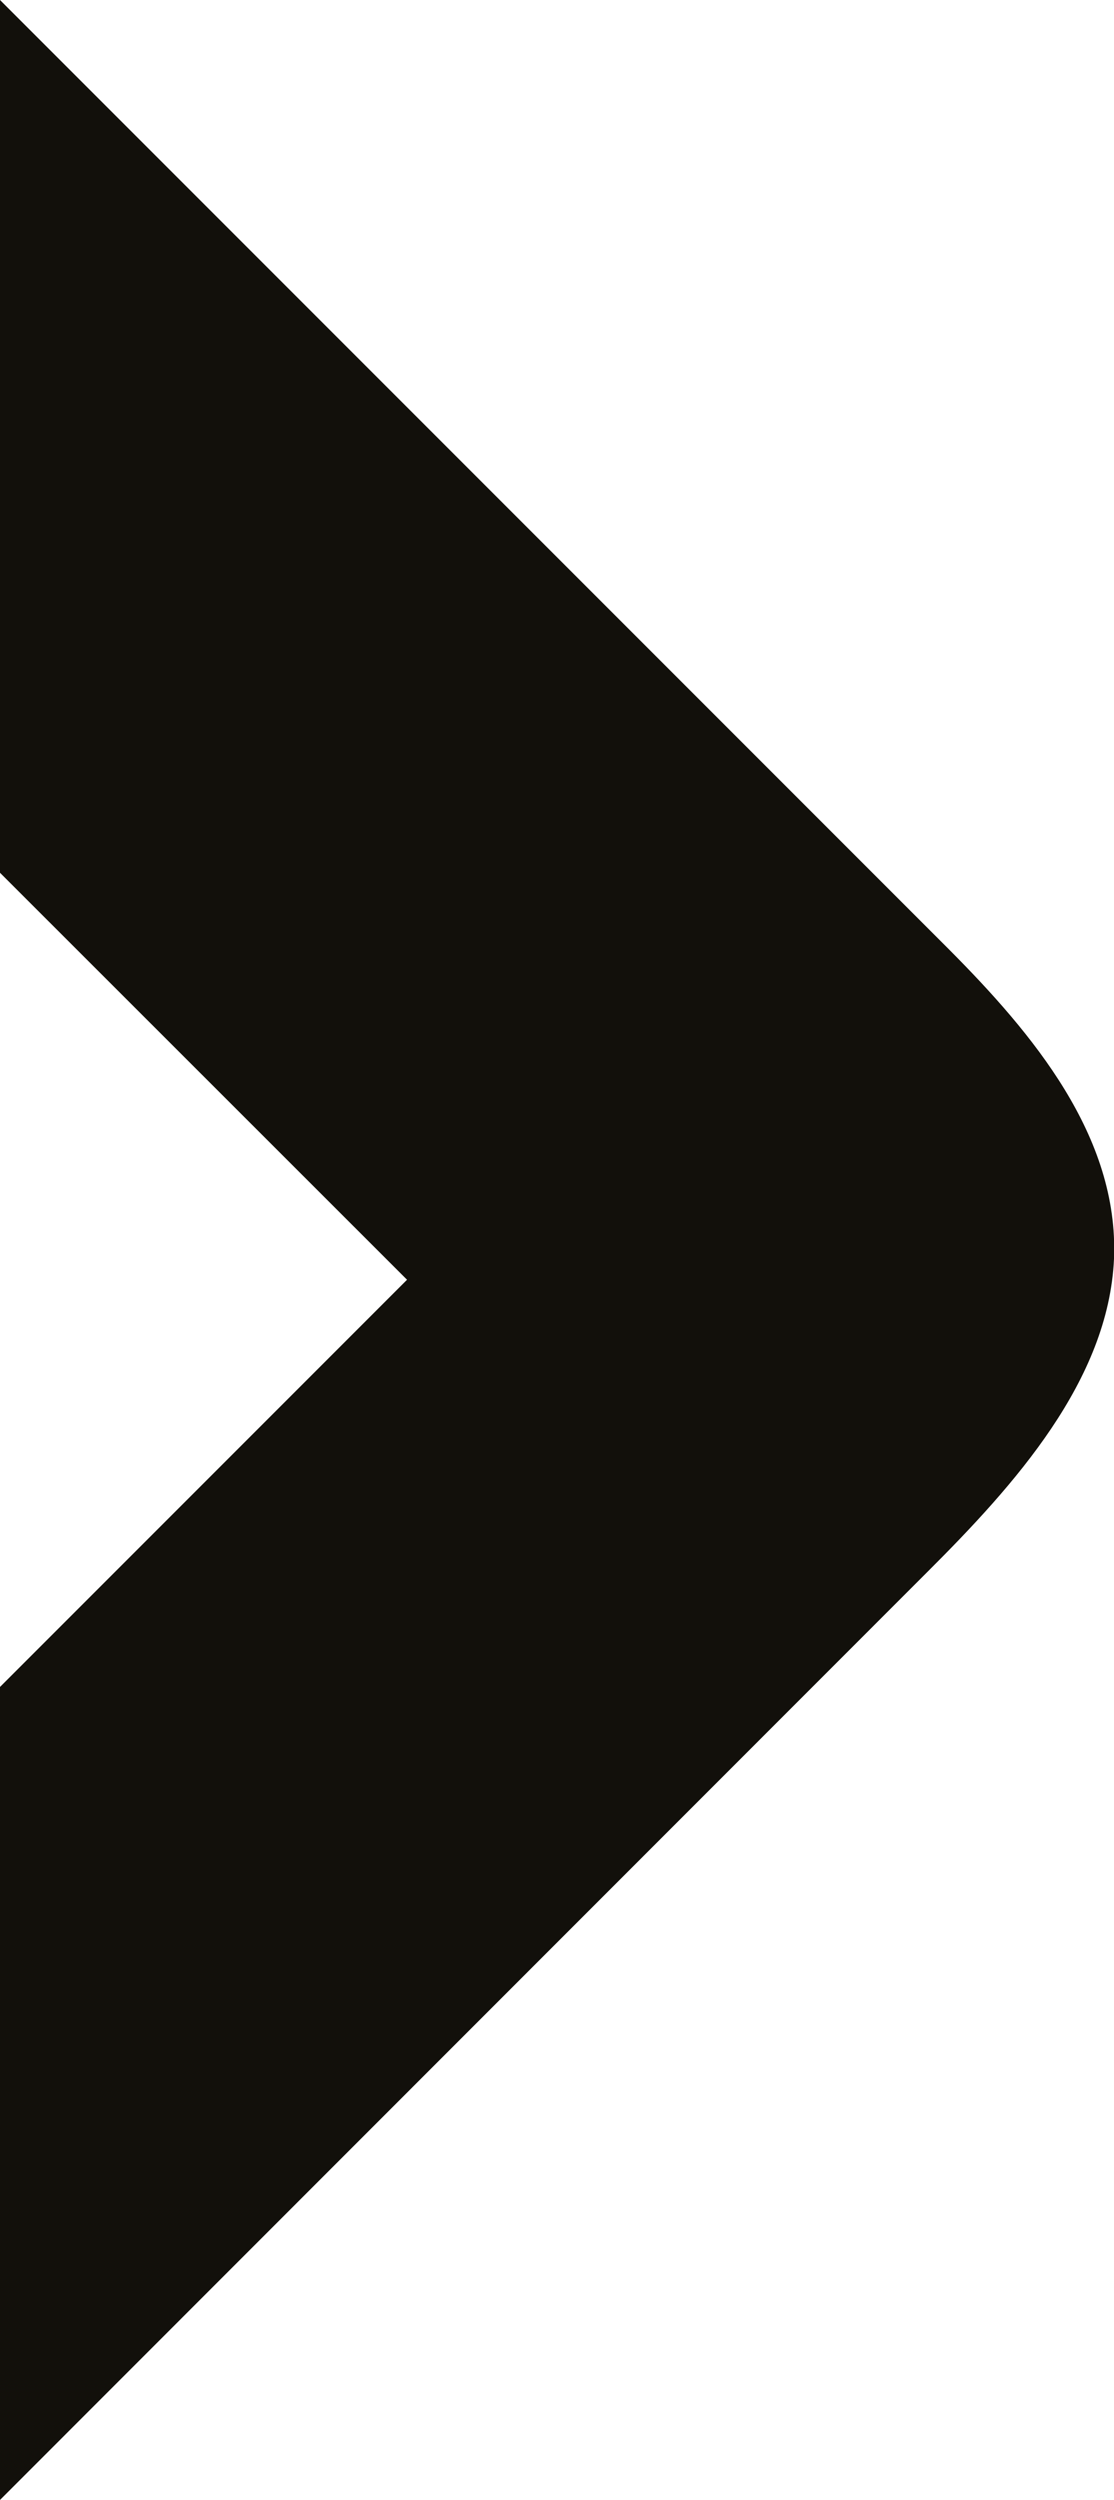
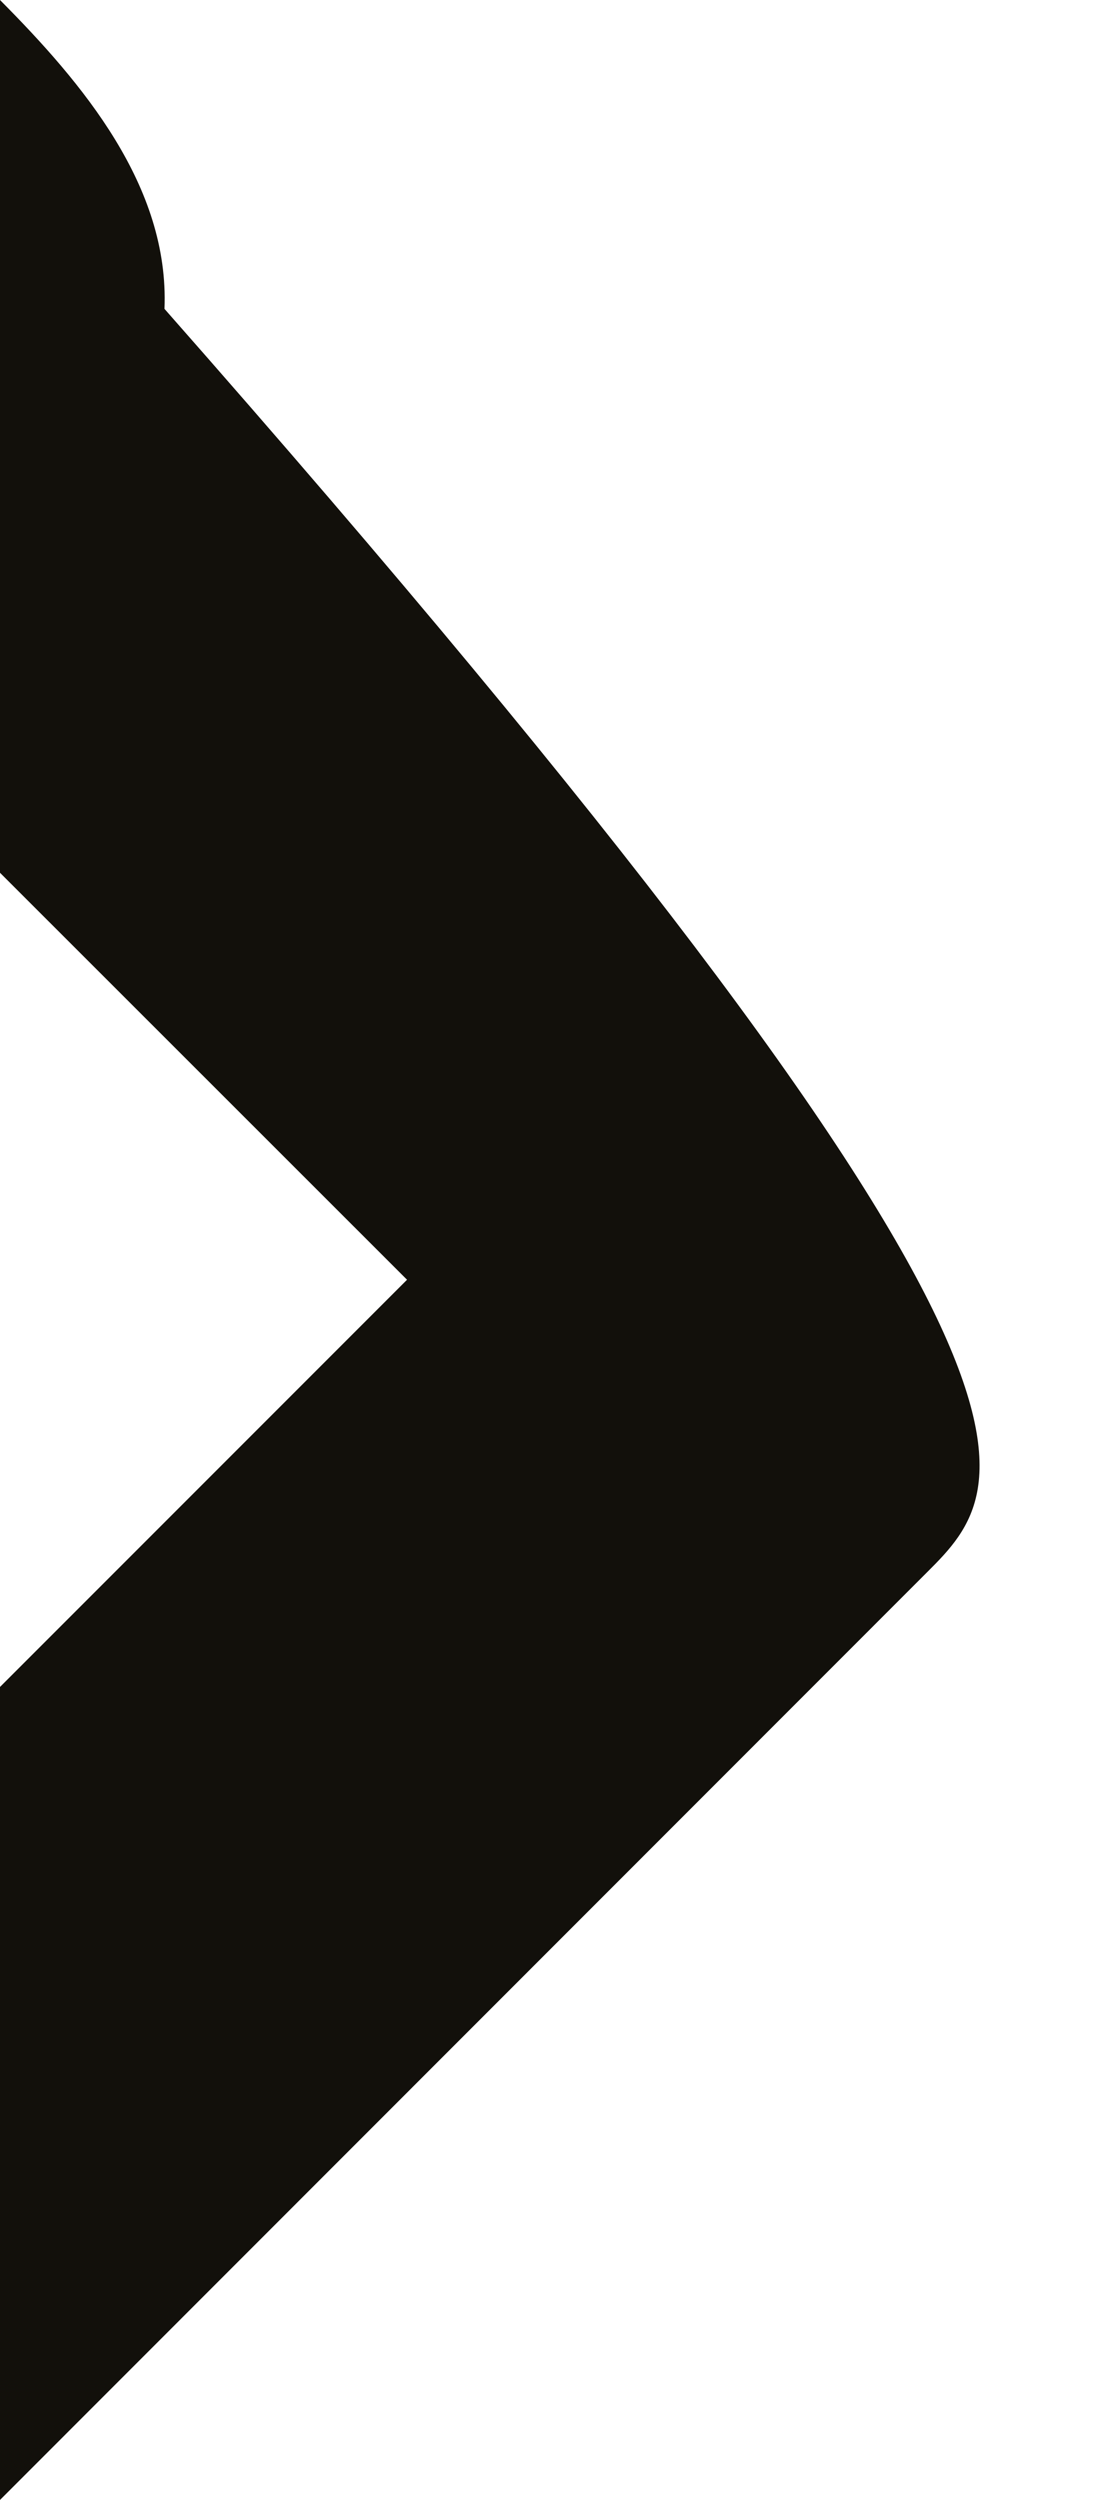
<svg xmlns="http://www.w3.org/2000/svg" version="1.1" id="Layer_1" x="0px" y="0px" viewBox="0 0 46.8 104.98" style="enable-background:new 0 0 46.8 104.98;" xml:space="preserve">
  <style type="text/css">
	.st0{fill:#12100B;}
</style>
-   <path class="st0" d="M38.96,66.01L0,104.98V70.84l17.1-17.1L0,36.65V0l39.89,39.89c3.48,3.5,7.12,7.82,6.91,12.97  C46.57,57.97,42.63,62.35,38.96,66.01z" />
+   <path class="st0" d="M38.96,66.01L0,104.98V70.84l17.1-17.1L0,36.65V0c3.48,3.5,7.12,7.82,6.91,12.97  C46.57,57.97,42.63,62.35,38.96,66.01z" />
</svg>